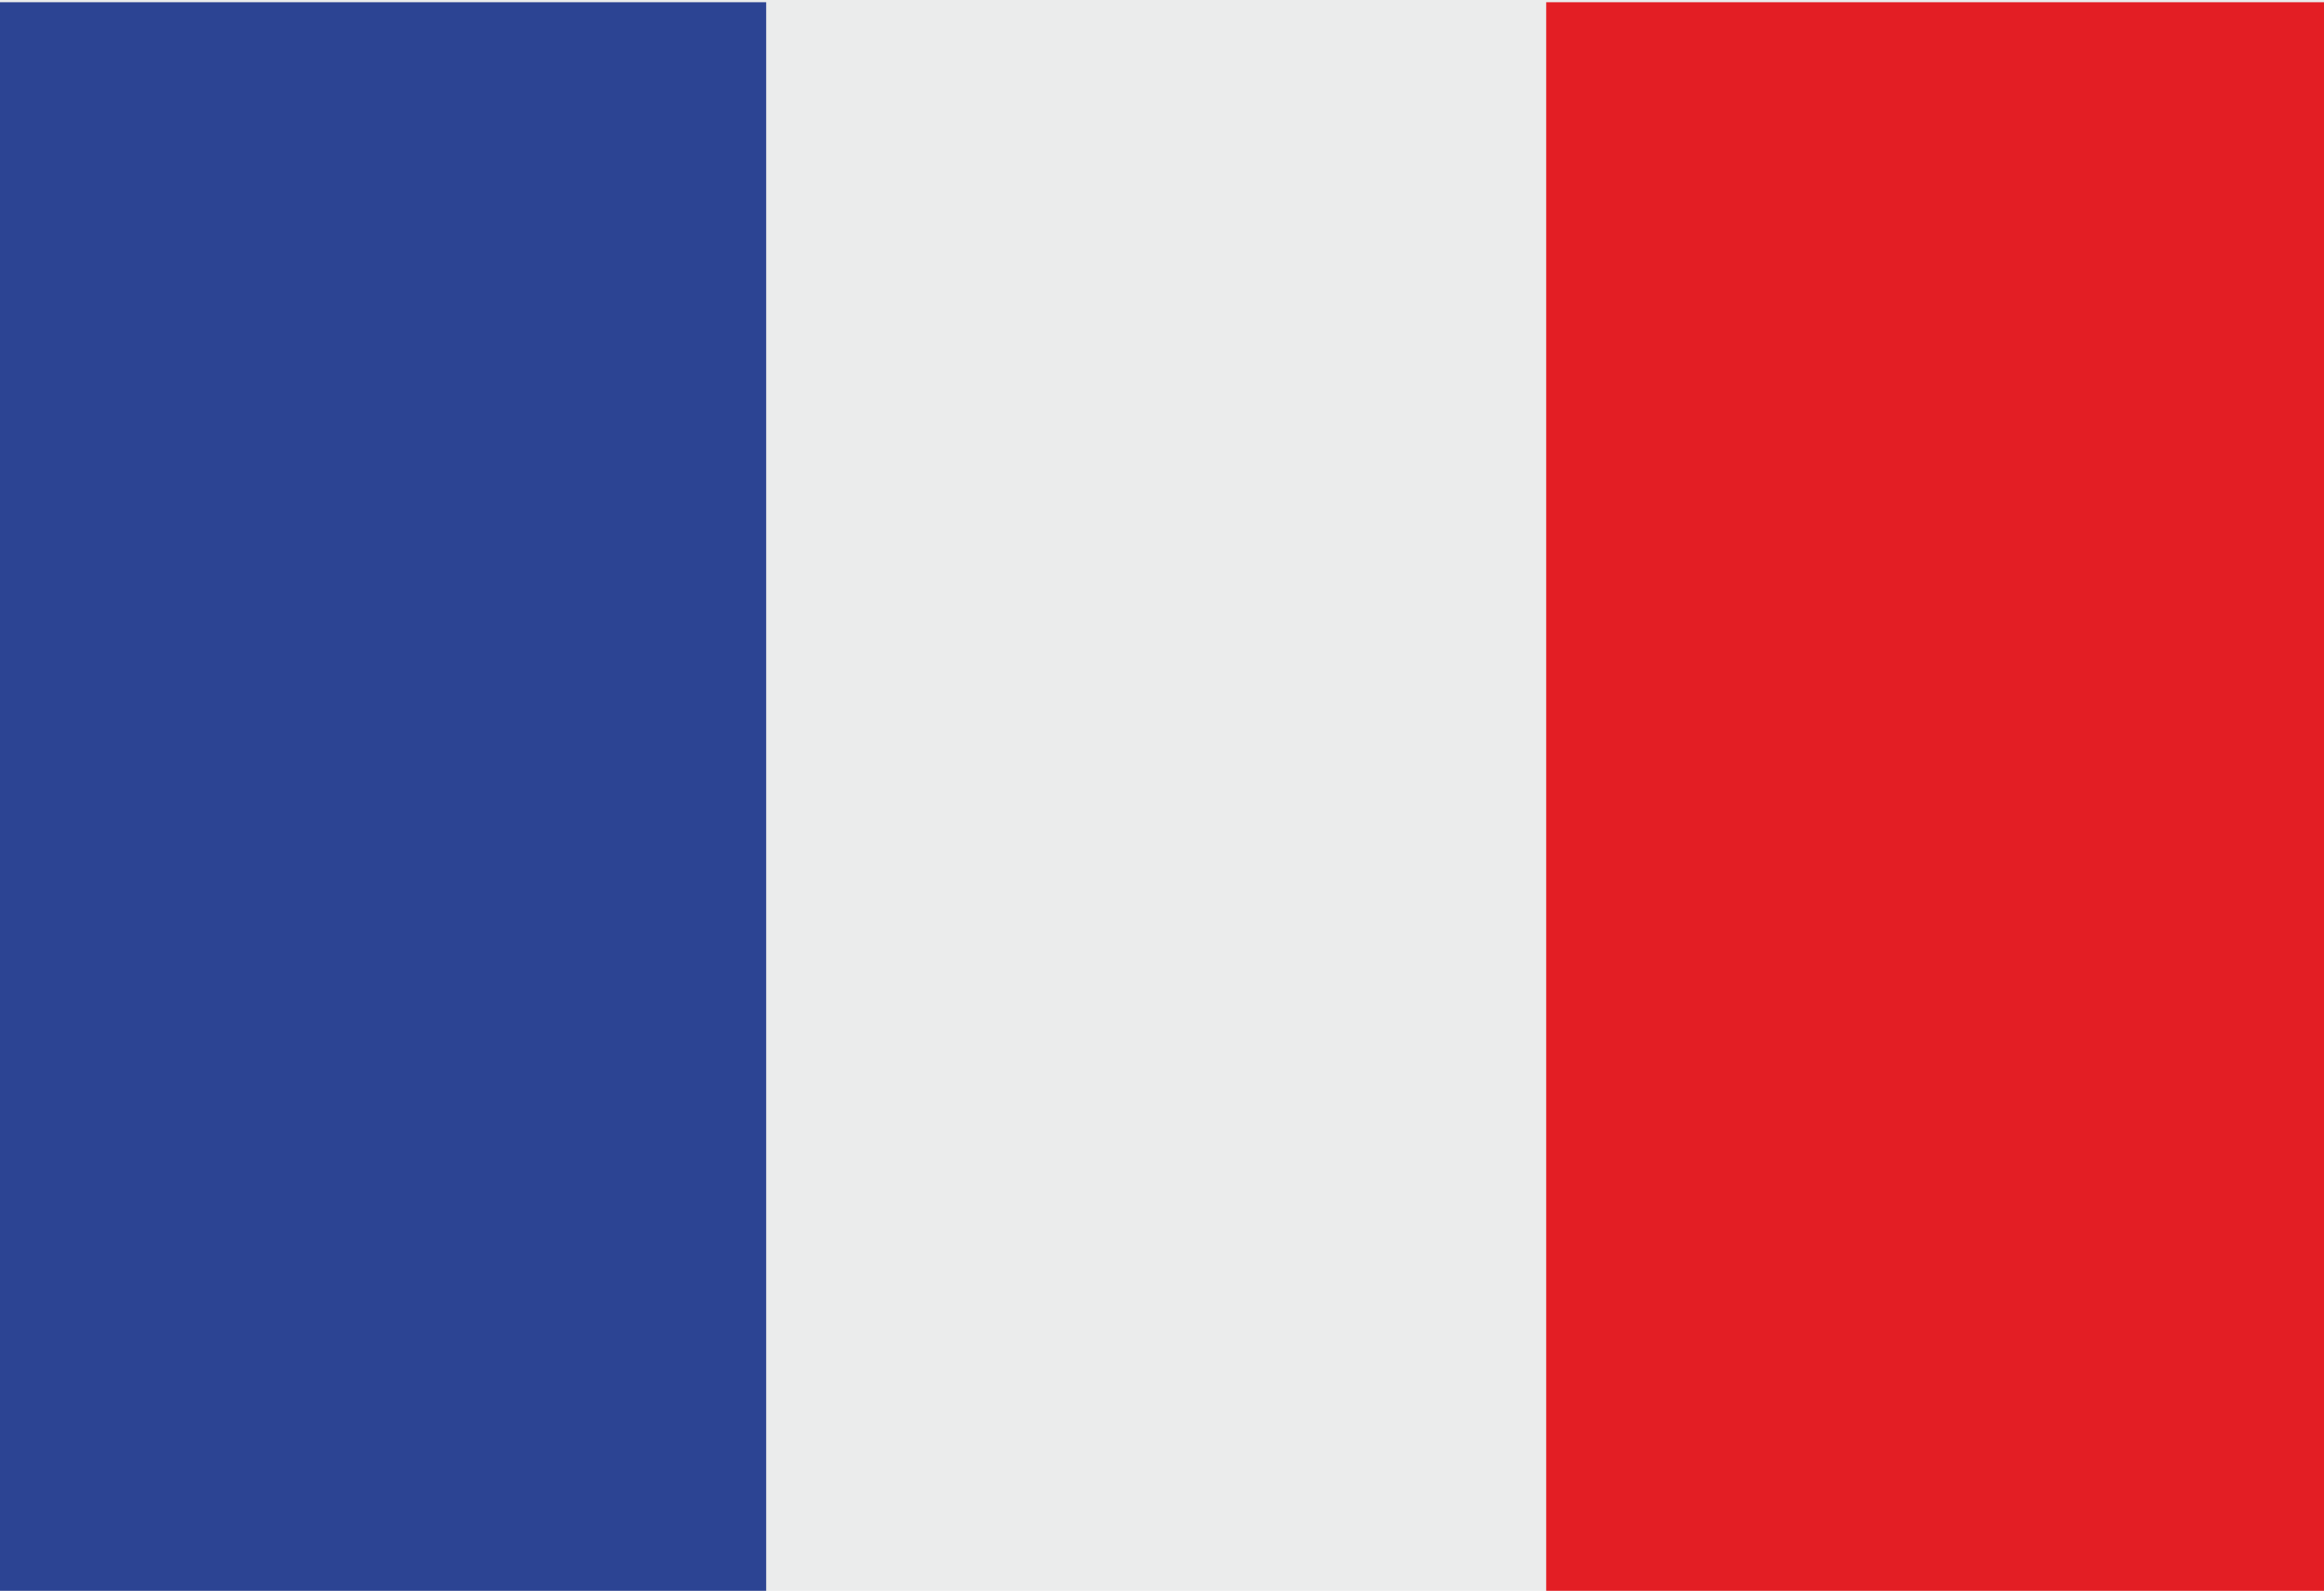
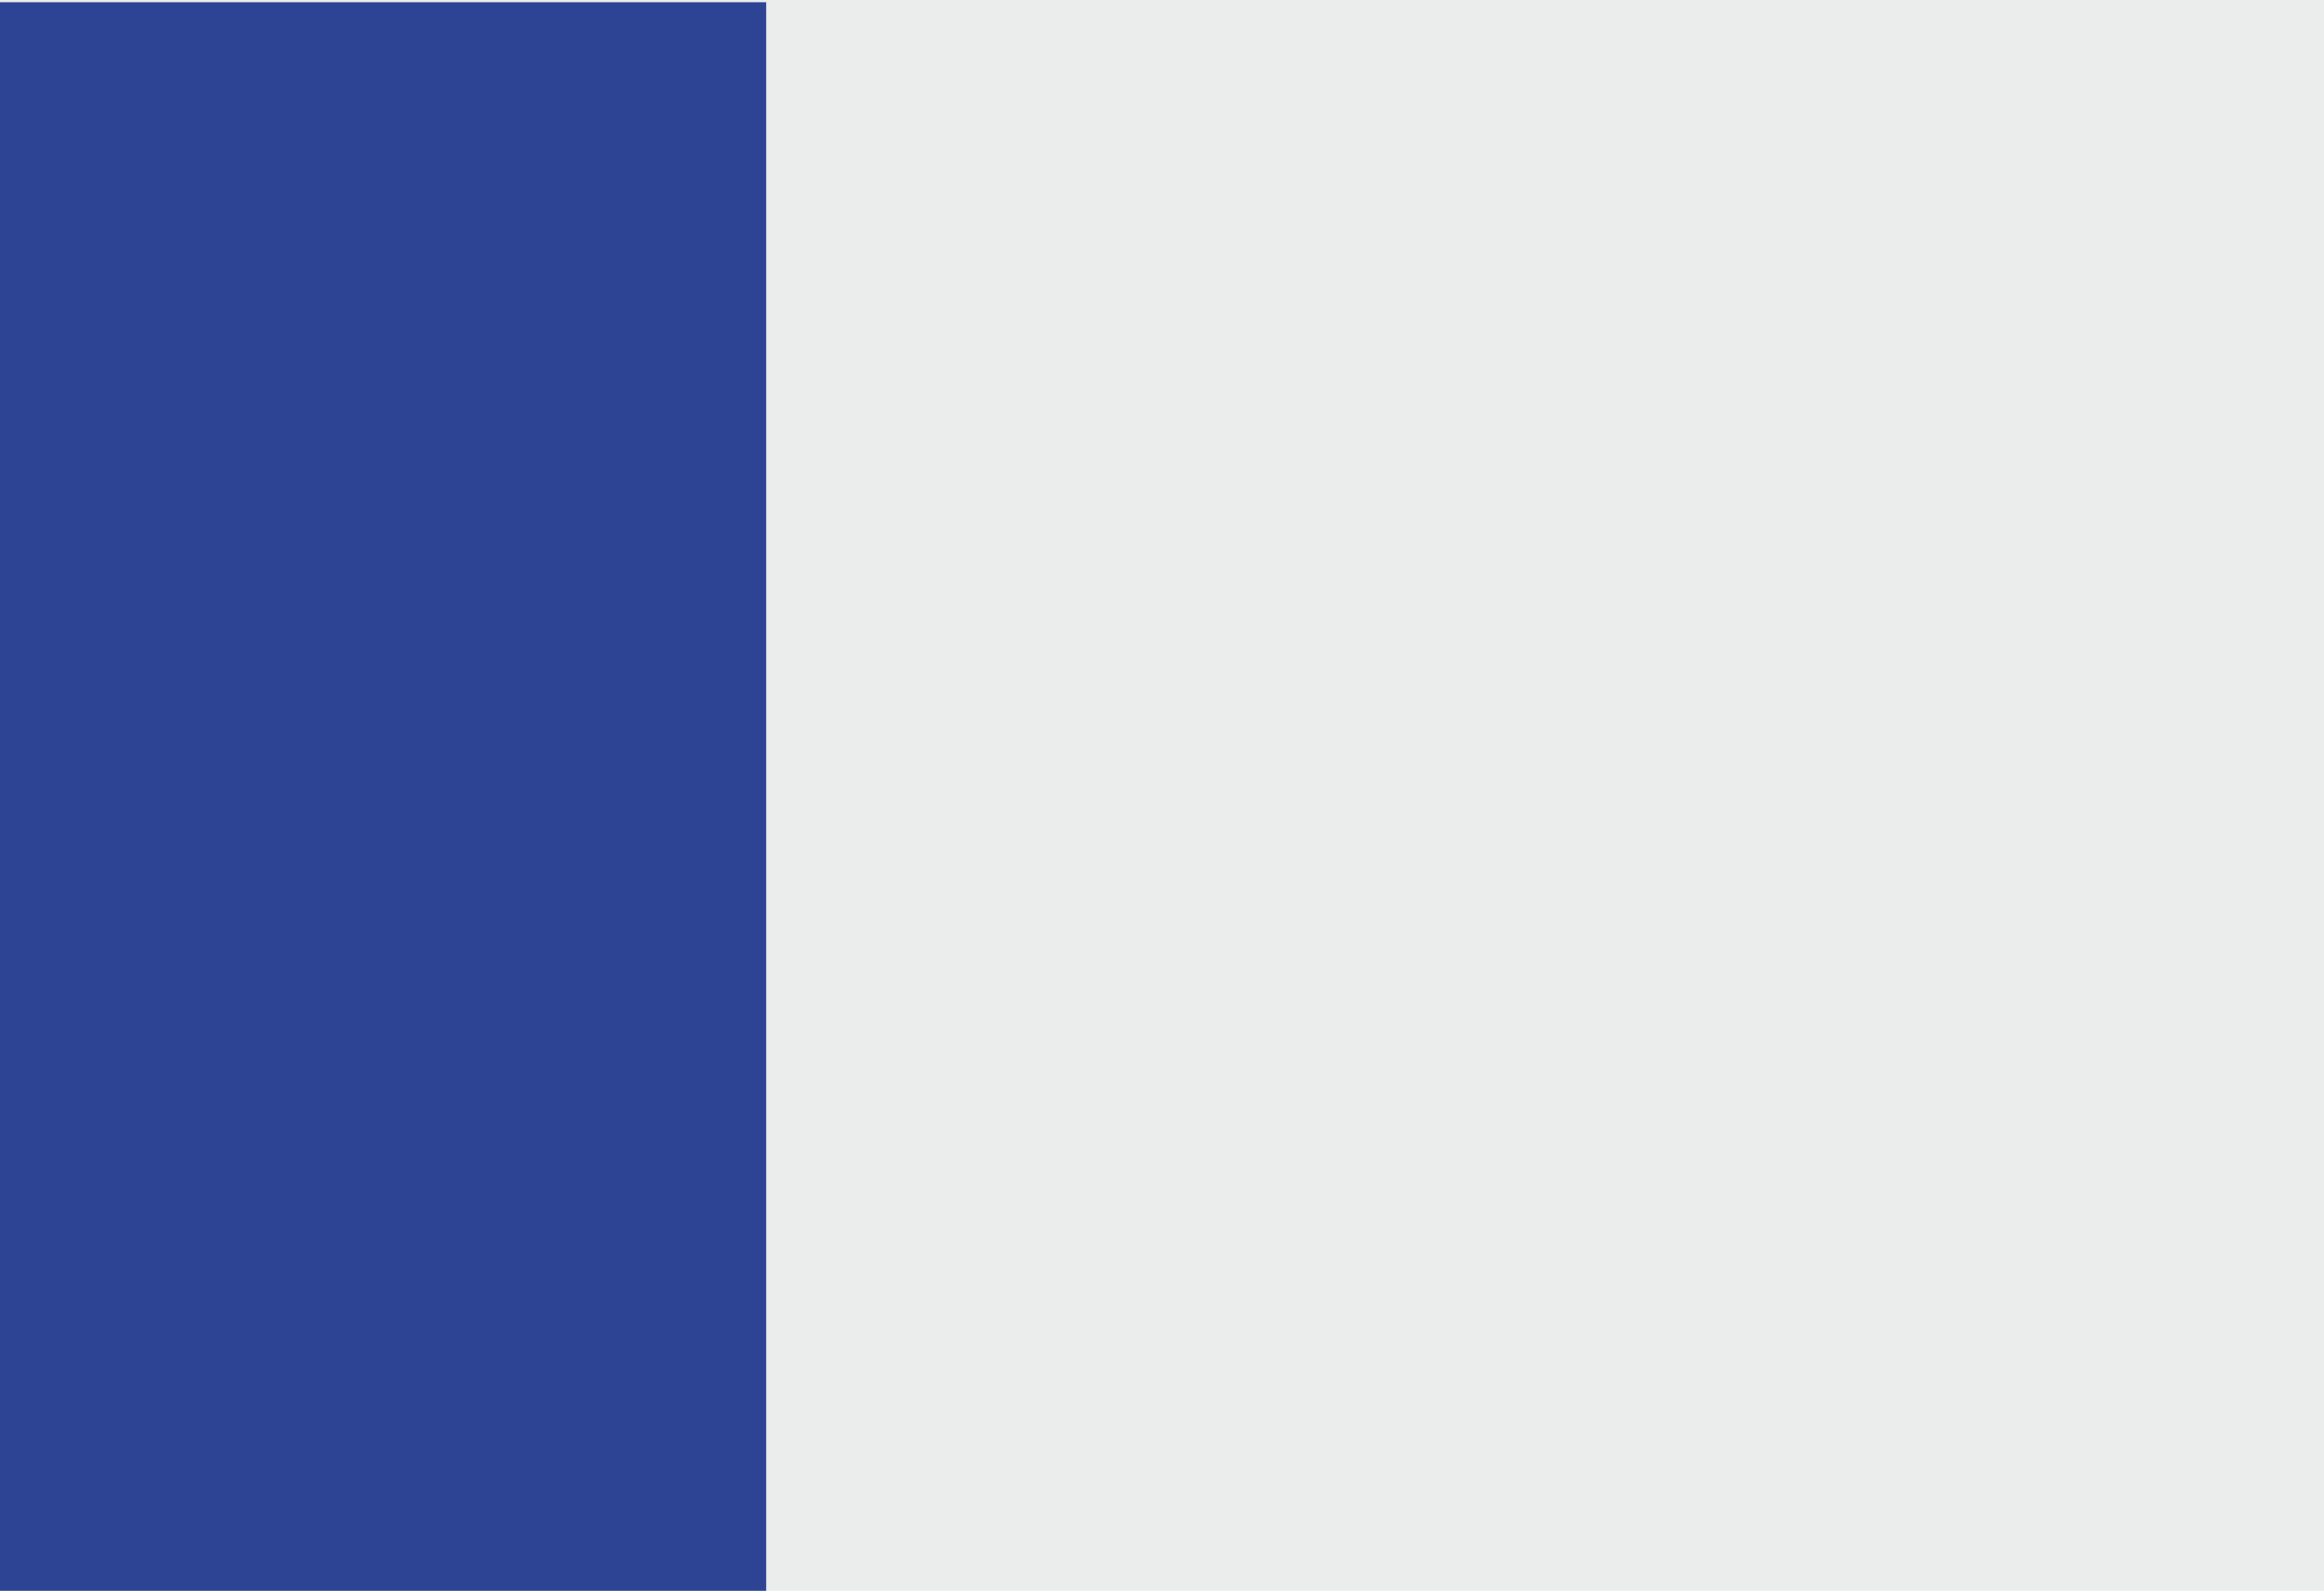
<svg xmlns="http://www.w3.org/2000/svg" width="22" height="15.055" viewBox="0 0 22 15.055">
  <g id="Layer_x0020_1" transform="translate(-59 -720)">
    <path id="Path_291" data-name="Path 291" d="M59,720H81v15.055H59Z" fill="#ebecec" fill-rule="evenodd" />
-     <path id="Path_292" data-name="Path 292" d="M2862,724h7.363v15.034H2862Z" transform="translate(-2788.363 -3.979)" fill="#e31e24" fill-rule="evenodd" />
    <path id="Path_293" data-name="Path 293" d="M59,724h7.253v15.034H59Z" transform="translate(0 -3.979)" fill="#2c4493" fill-rule="evenodd" />
  </g>
</svg>